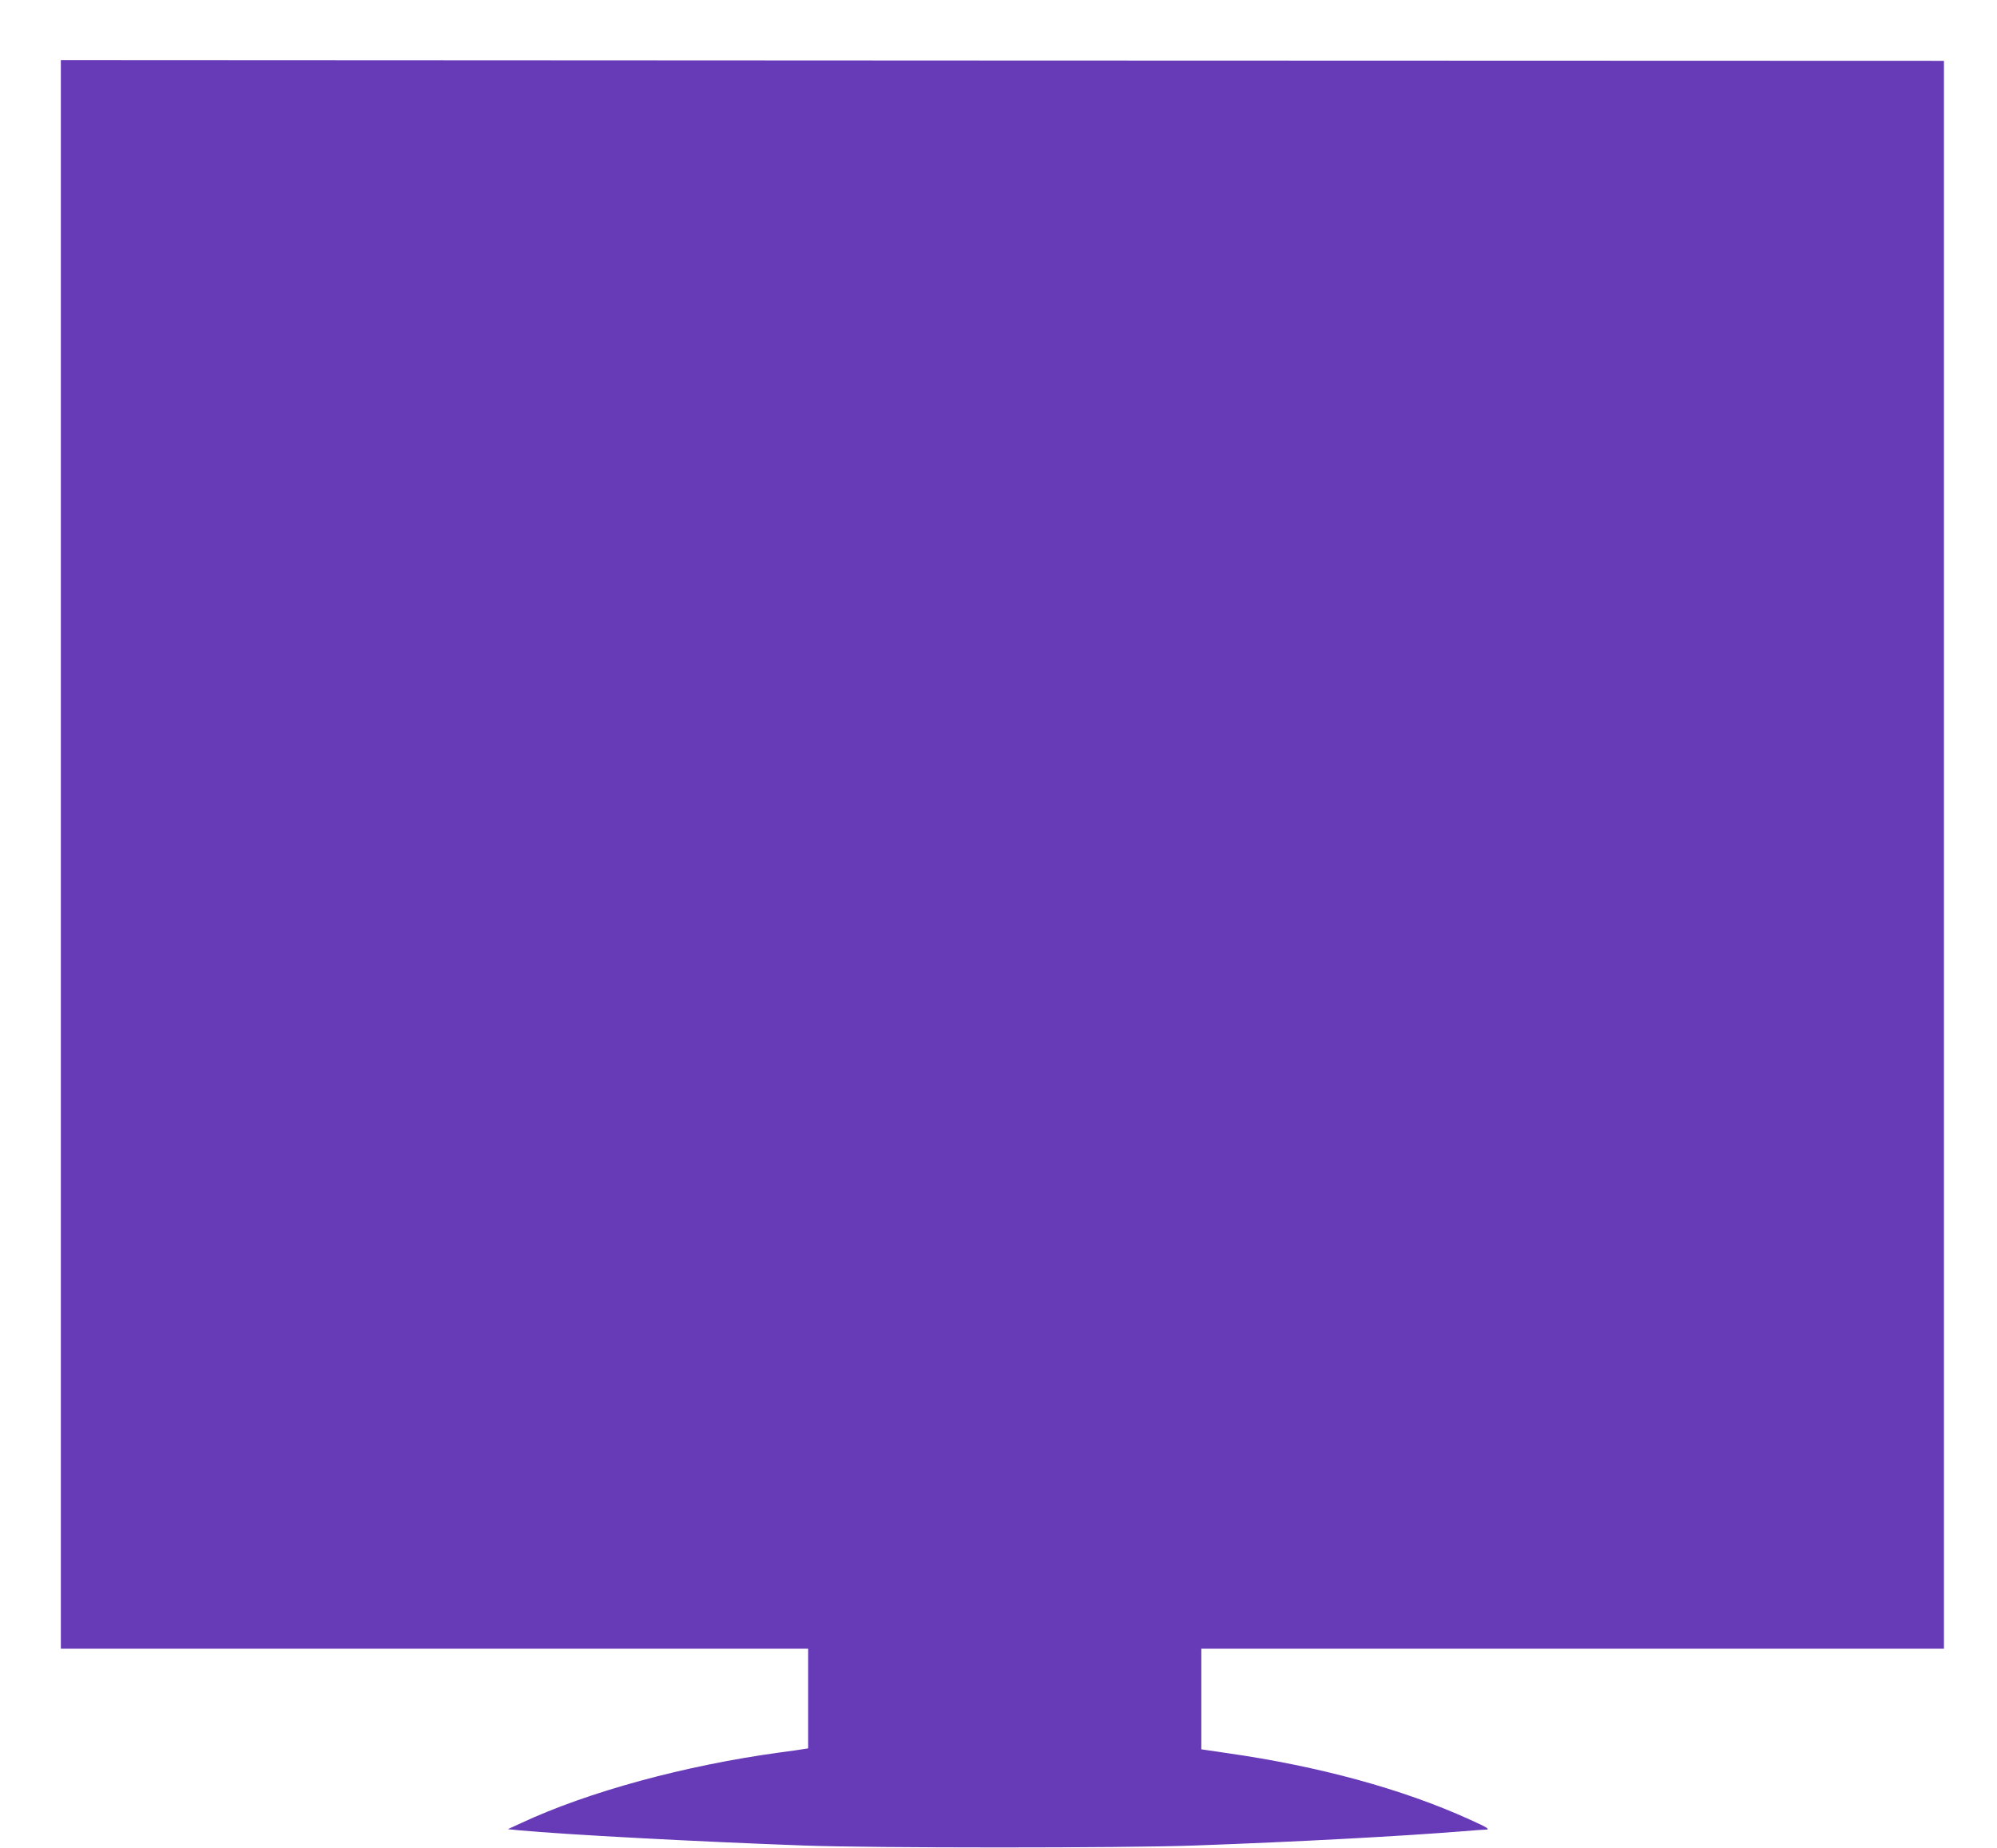
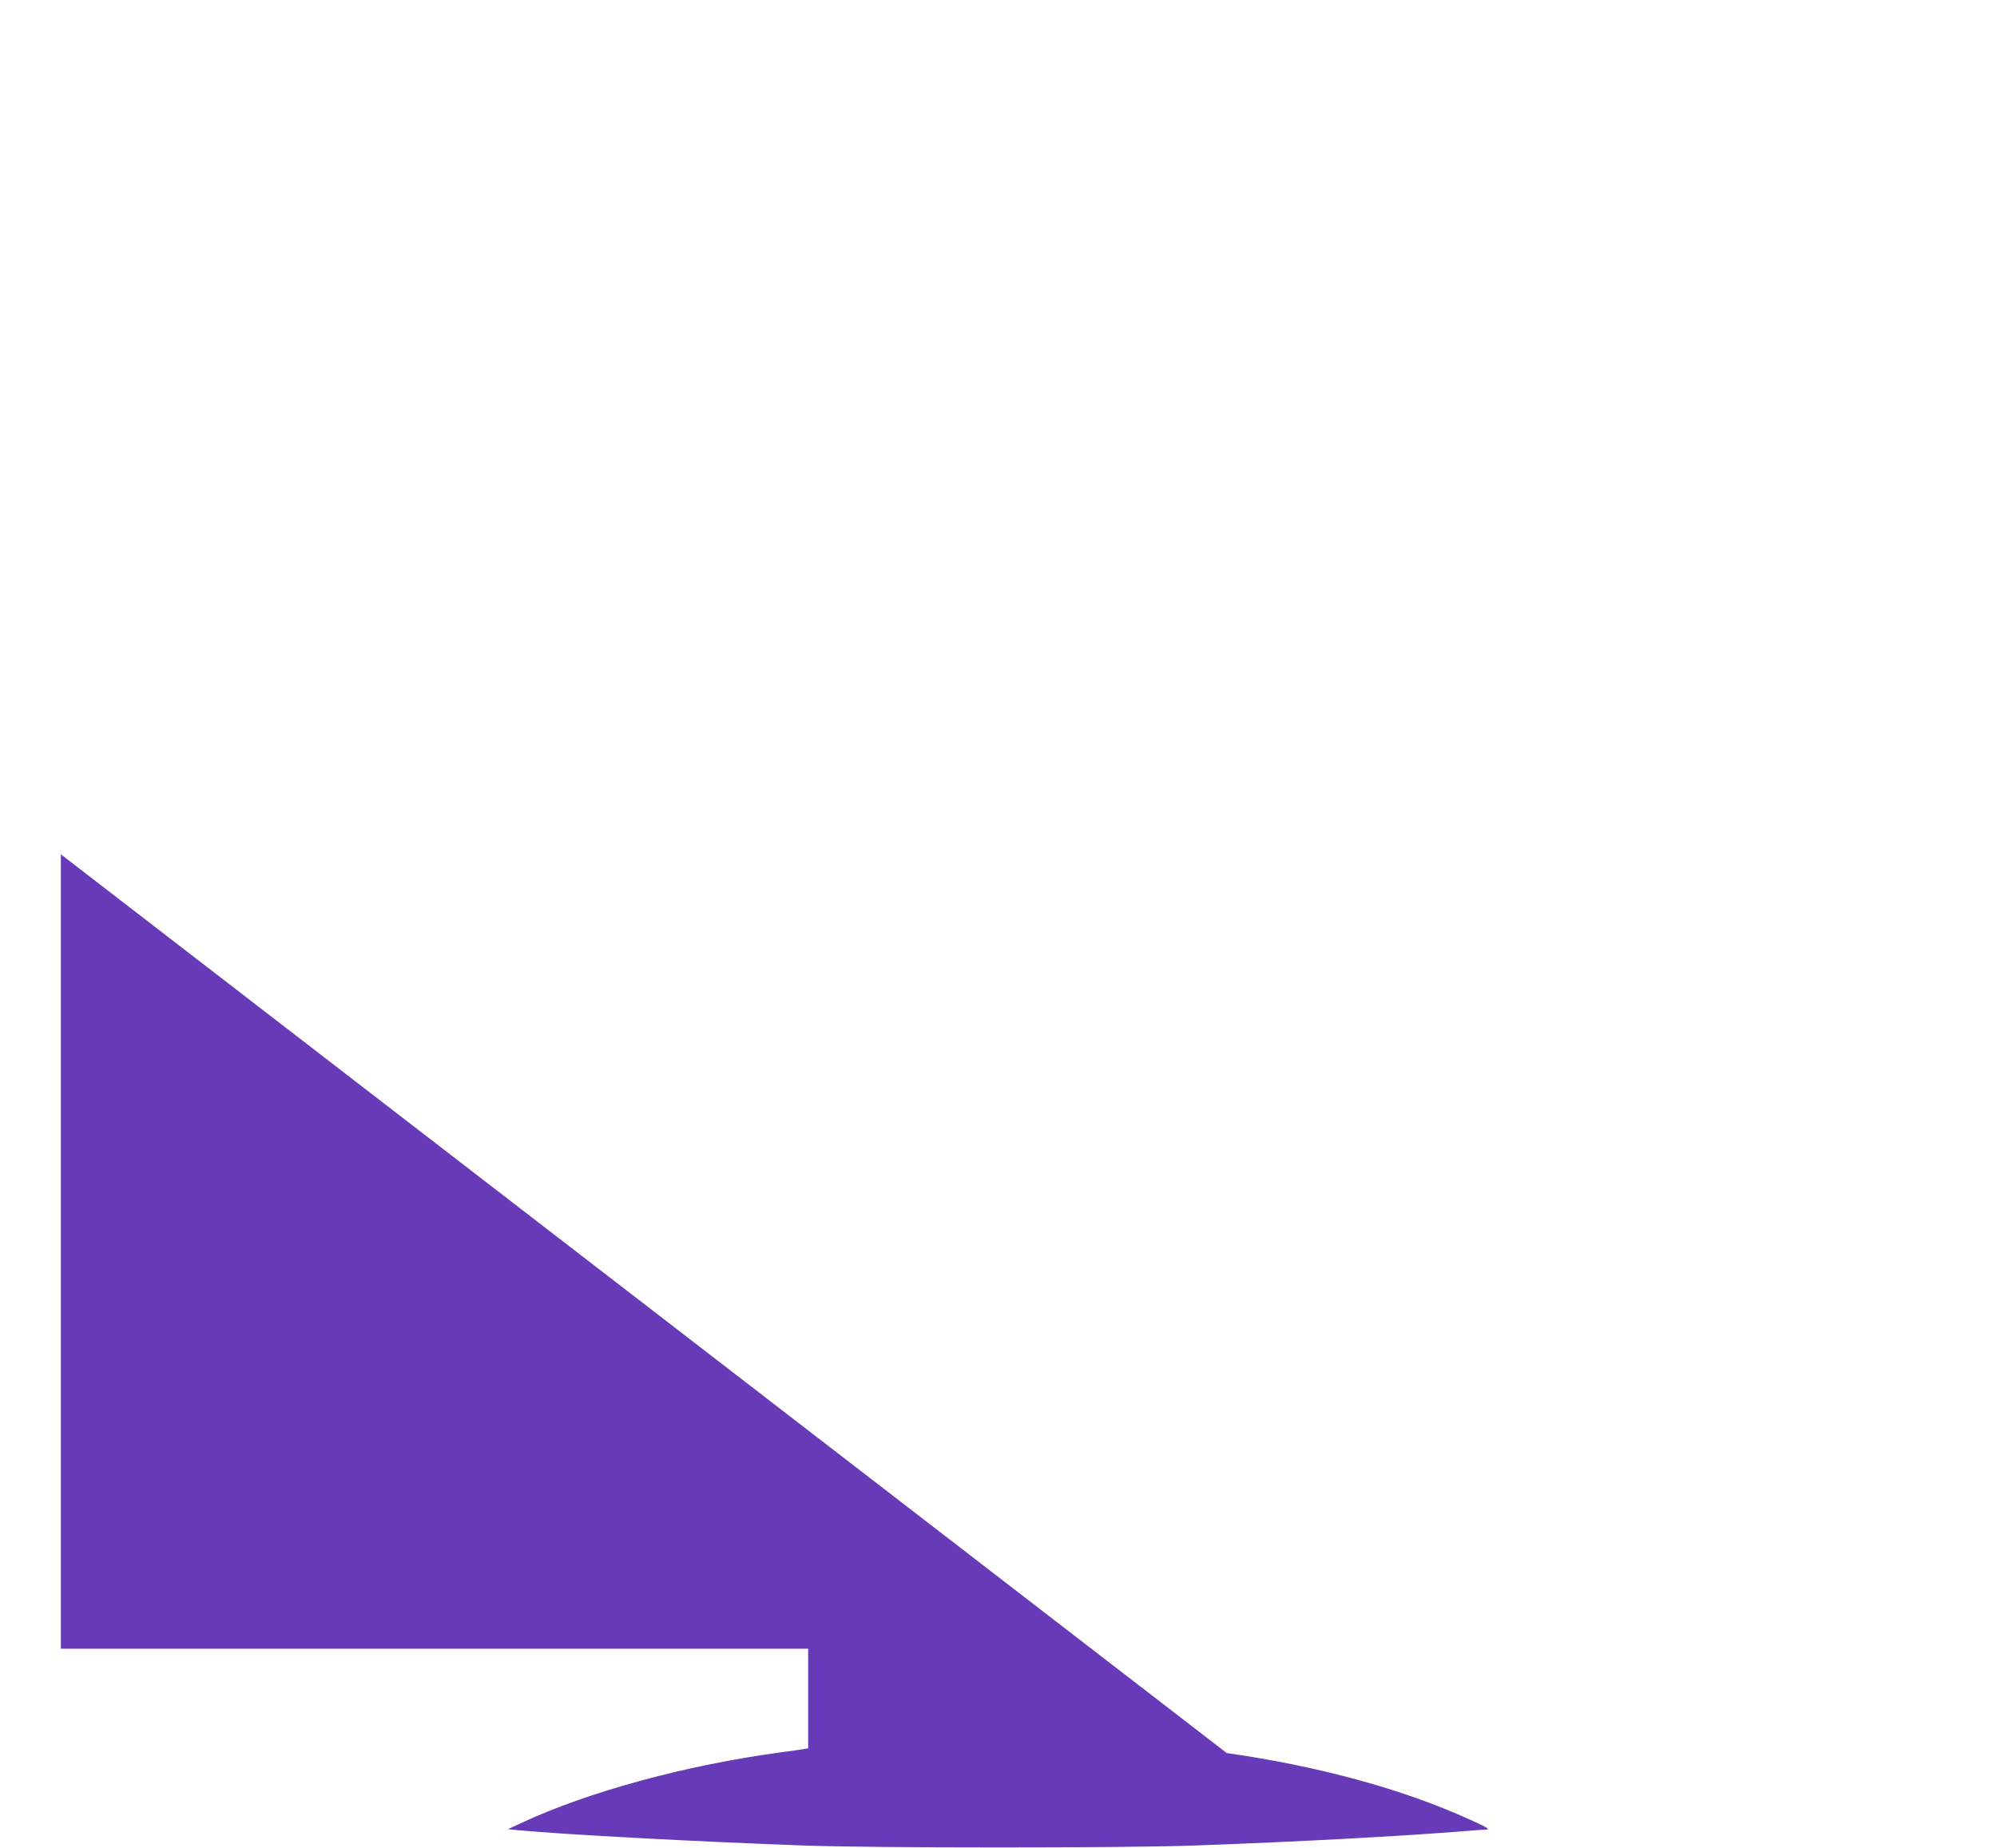
<svg xmlns="http://www.w3.org/2000/svg" version="1.0" width="1280pt" height="1185pt" viewBox="0 0 1280 1185" preserveAspectRatio="xMidYMid meet">
  <g transform="translate(0,1185) scale(0.1,-0.1)" fill="#673ab7" stroke="none">
-     <path d="M390 6373 l0 -5093 2395 0 2395 0 0 -320 0 -319 -32 -5 c-18 -3 -85 -13 -148 -21 -609 -83 -1230 -252 -1660 -453 l-85 -39 70 -7 c302 -28 1144 -73 1835 -98 441 -16 2050 -16 2490 0 666 24 1335 60 1730 92 63 5 126 10 140 10 35 0 18 12 -100 65 -429 195 -967 342 -1557 426 l-163 24 0 322 0 323 2380 0 2380 0 0 5090 0 5090 -6035 2 -6035 3 0 -5092z" />
+     <path d="M390 6373 l0 -5093 2395 0 2395 0 0 -320 0 -319 -32 -5 c-18 -3 -85 -13 -148 -21 -609 -83 -1230 -252 -1660 -453 l-85 -39 70 -7 c302 -28 1144 -73 1835 -98 441 -16 2050 -16 2490 0 666 24 1335 60 1730 92 63 5 126 10 140 10 35 0 18 12 -100 65 -429 195 -967 342 -1557 426 z" />
  </g>
</svg>